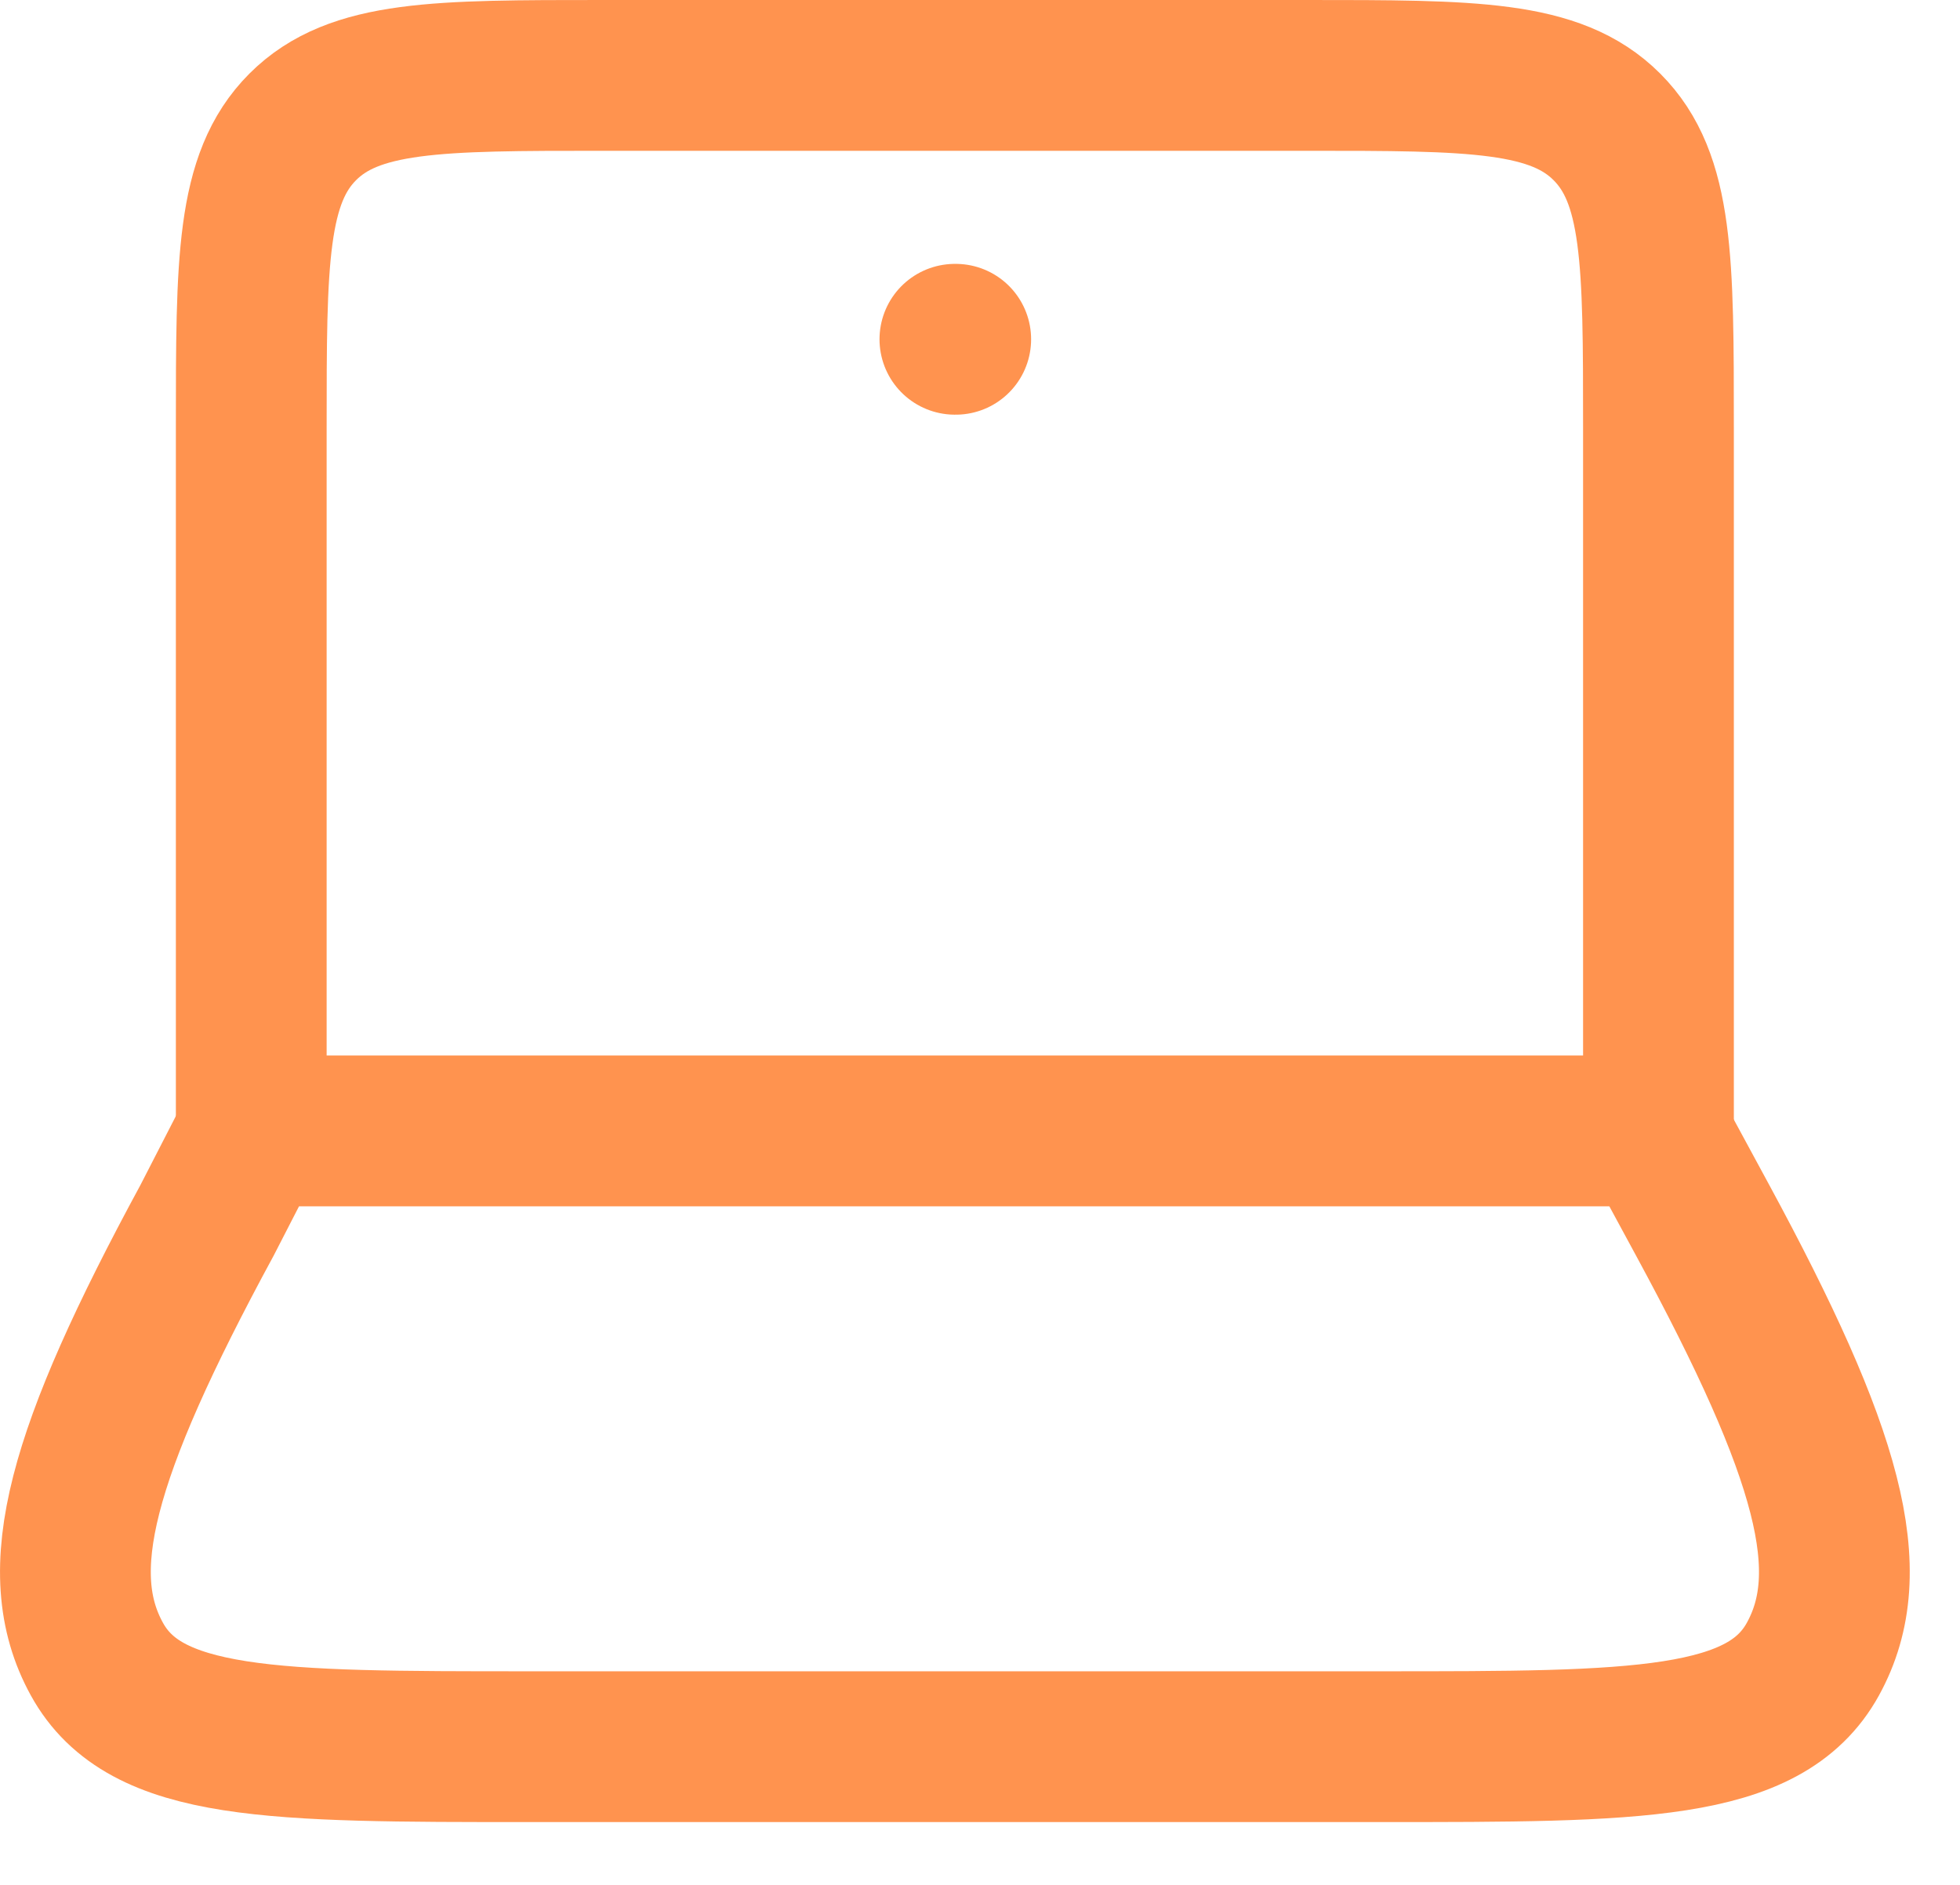
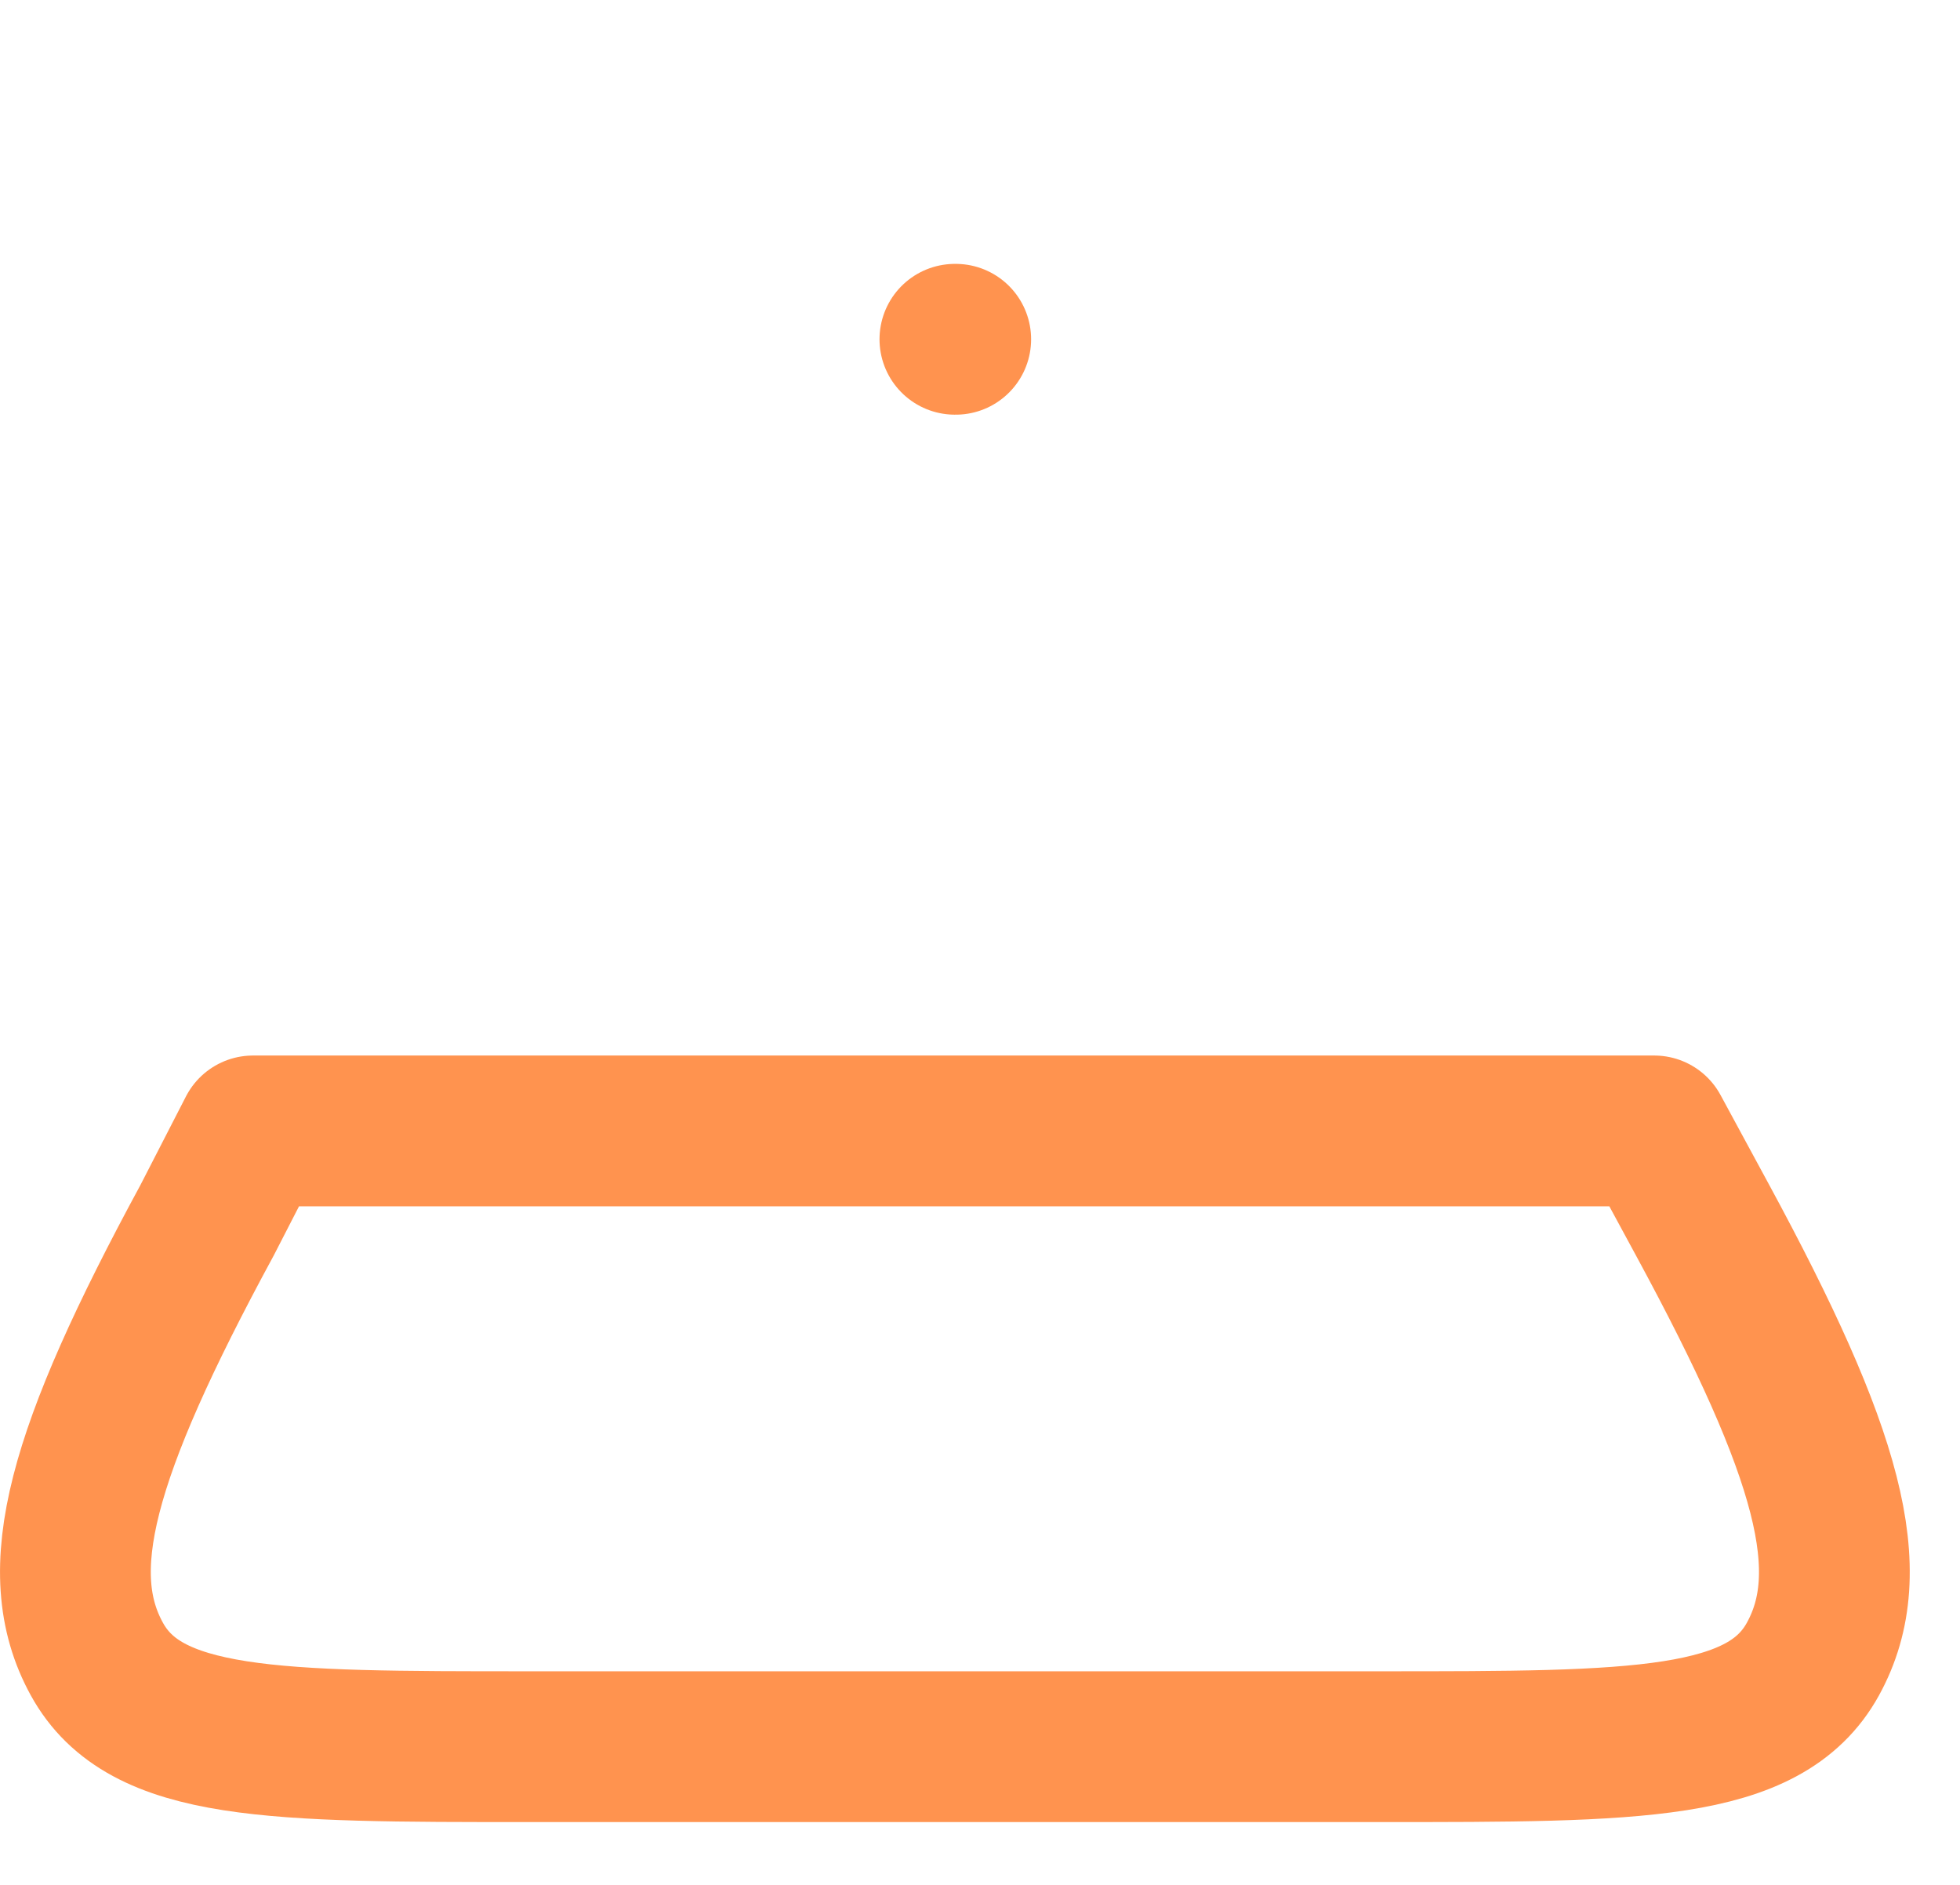
<svg xmlns="http://www.w3.org/2000/svg" width="26" height="25" viewBox="0 0 26 25" fill="none">
-   <path d="M22 15V5.667C22 3.467 22 2.367 21.316 1.683C20.633 1 19.533 1 17.333 1H8C5.8 1 4.7 1 4.016 1.683C3.333 2.367 3.333 3.467 3.333 5.667V15" stroke="#FF934F" stroke-width="2" stroke-linecap="round" stroke-linejoin="round" />
  <path d="M12.667 4.5H12.678" stroke="#FF934F" stroke-width="2" stroke-linecap="round" stroke-linejoin="round" />
  <path d="M2.747 16.185L3.356 15H21.944L22.586 16.185C24.269 19.29 24.689 20.842 24.049 22.005C23.409 23.167 21.712 23.167 18.32 23.167L7.014 23.167C3.621 23.167 1.924 23.167 1.285 22.005C0.645 20.842 1.064 19.29 2.747 16.185Z" stroke="#FF934F" stroke-width="2" stroke-linecap="round" stroke-linejoin="round" />
</svg>